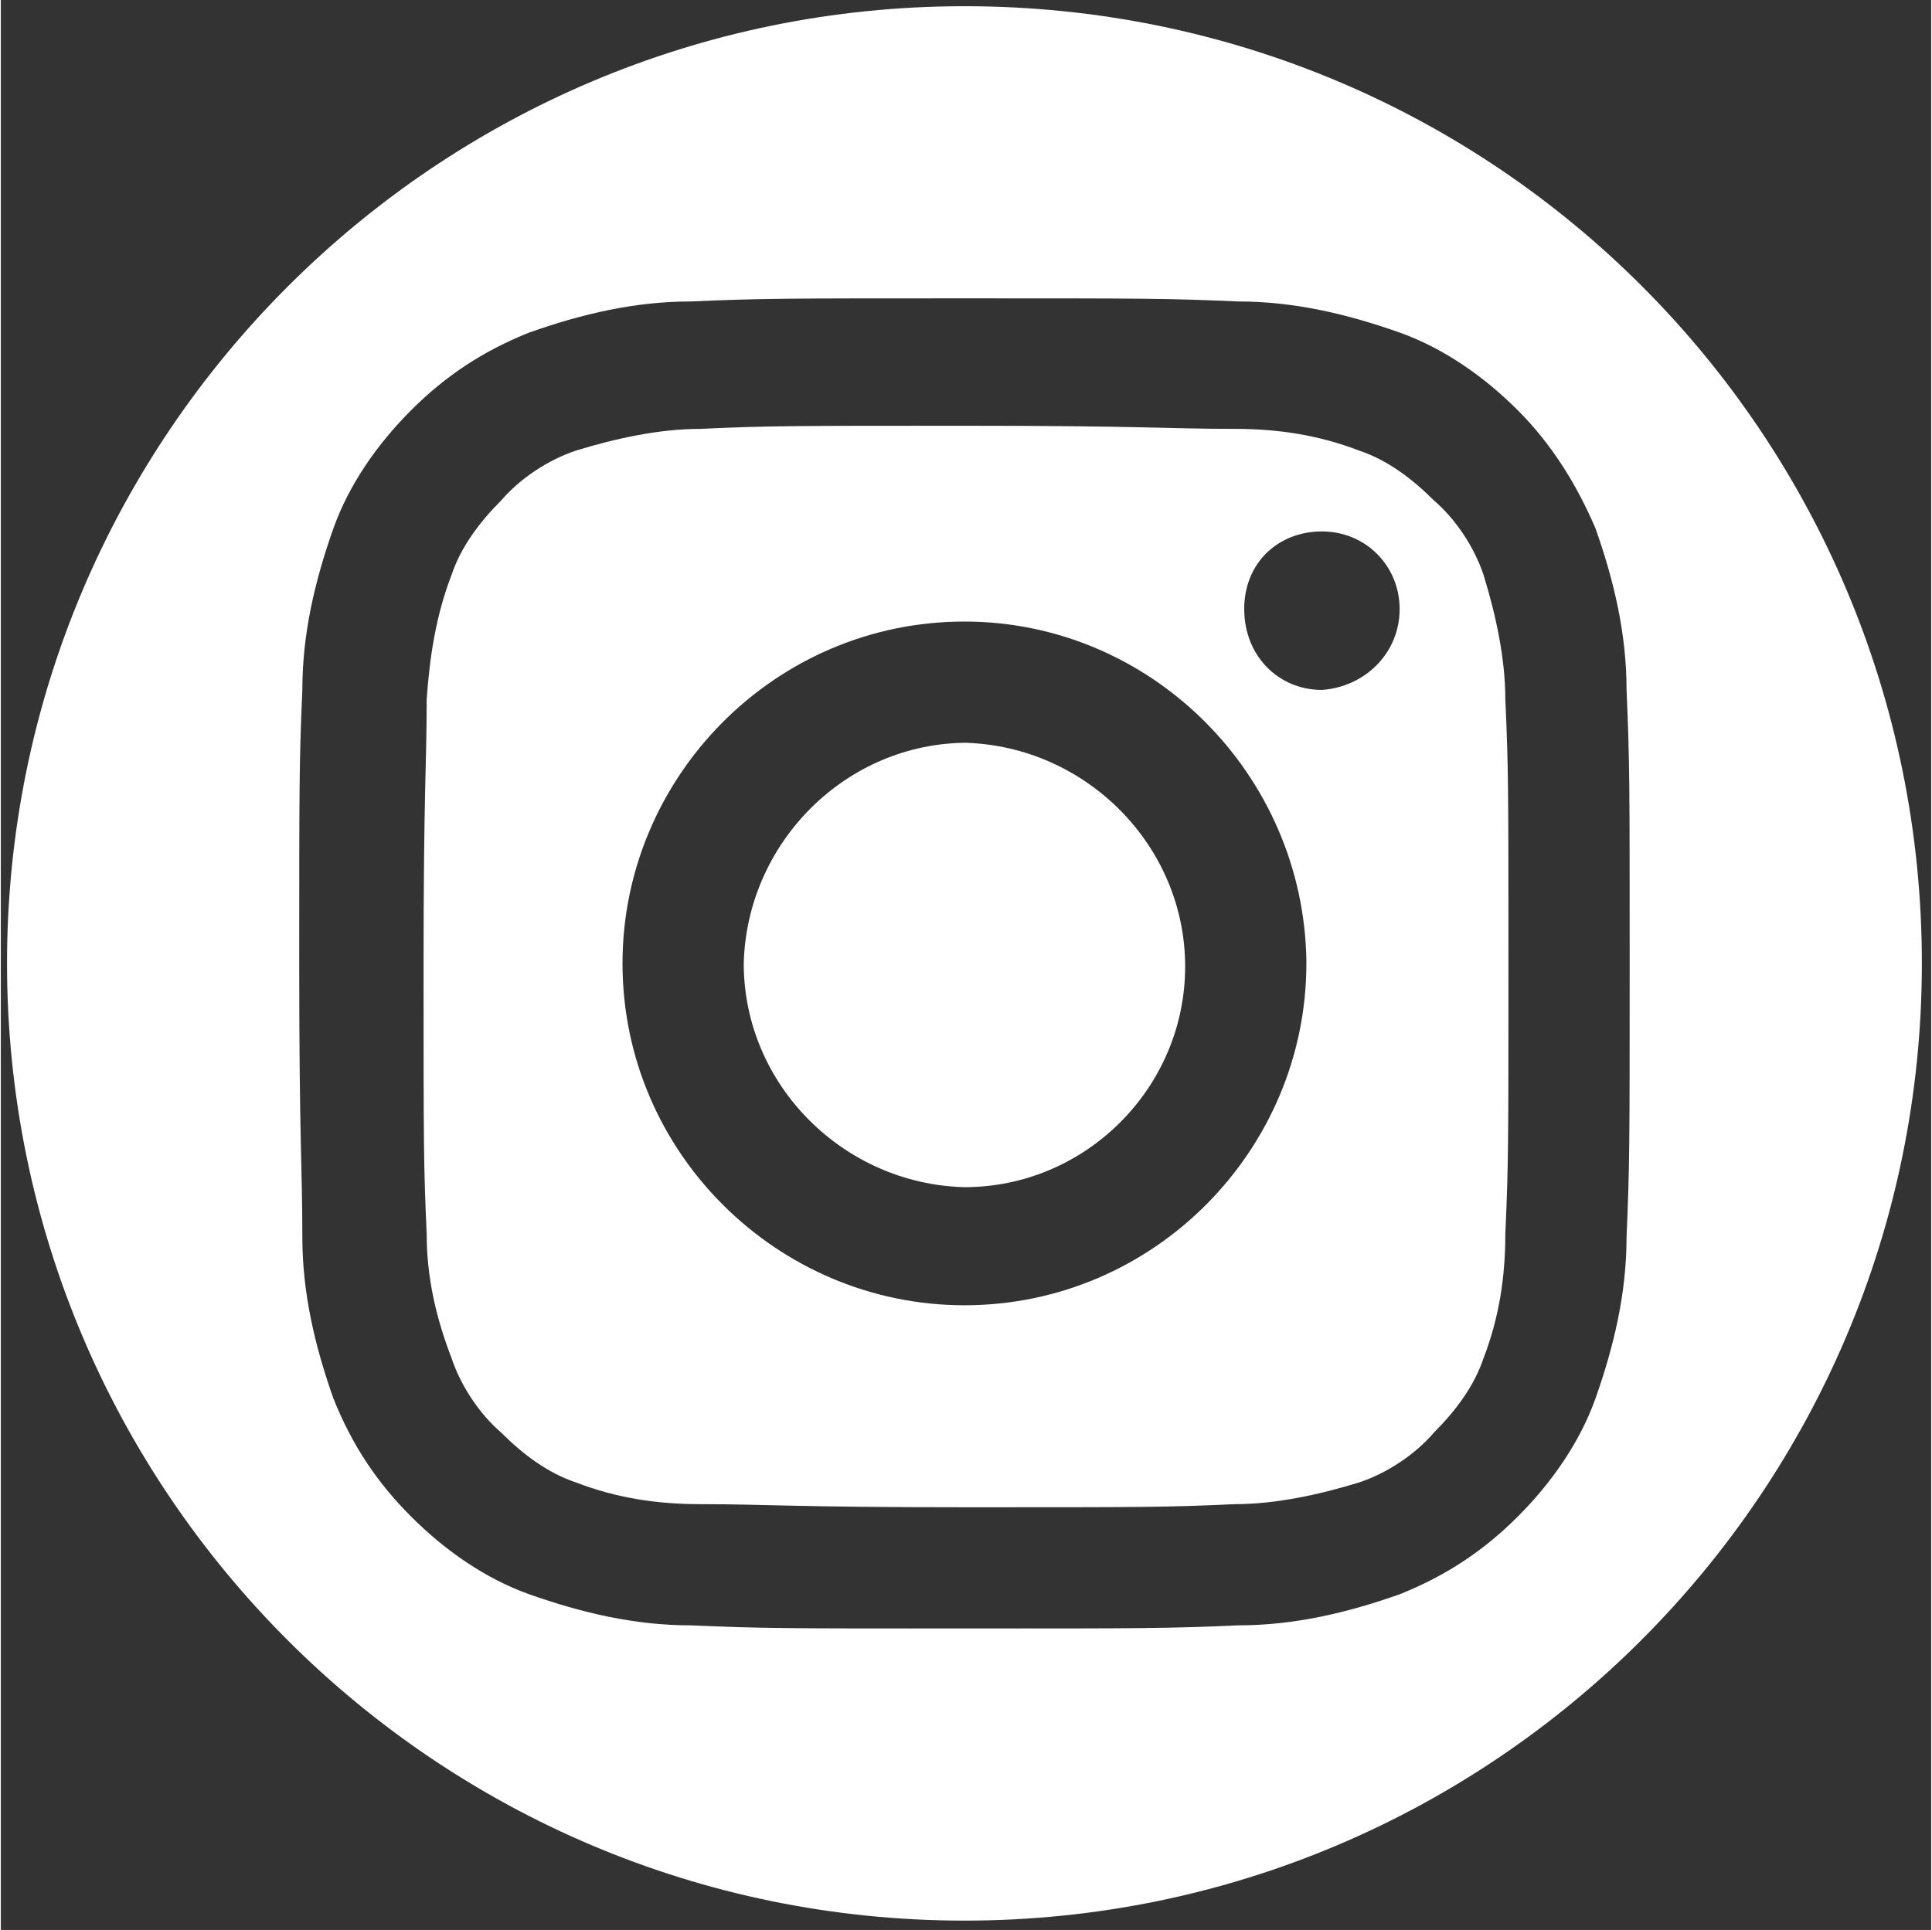
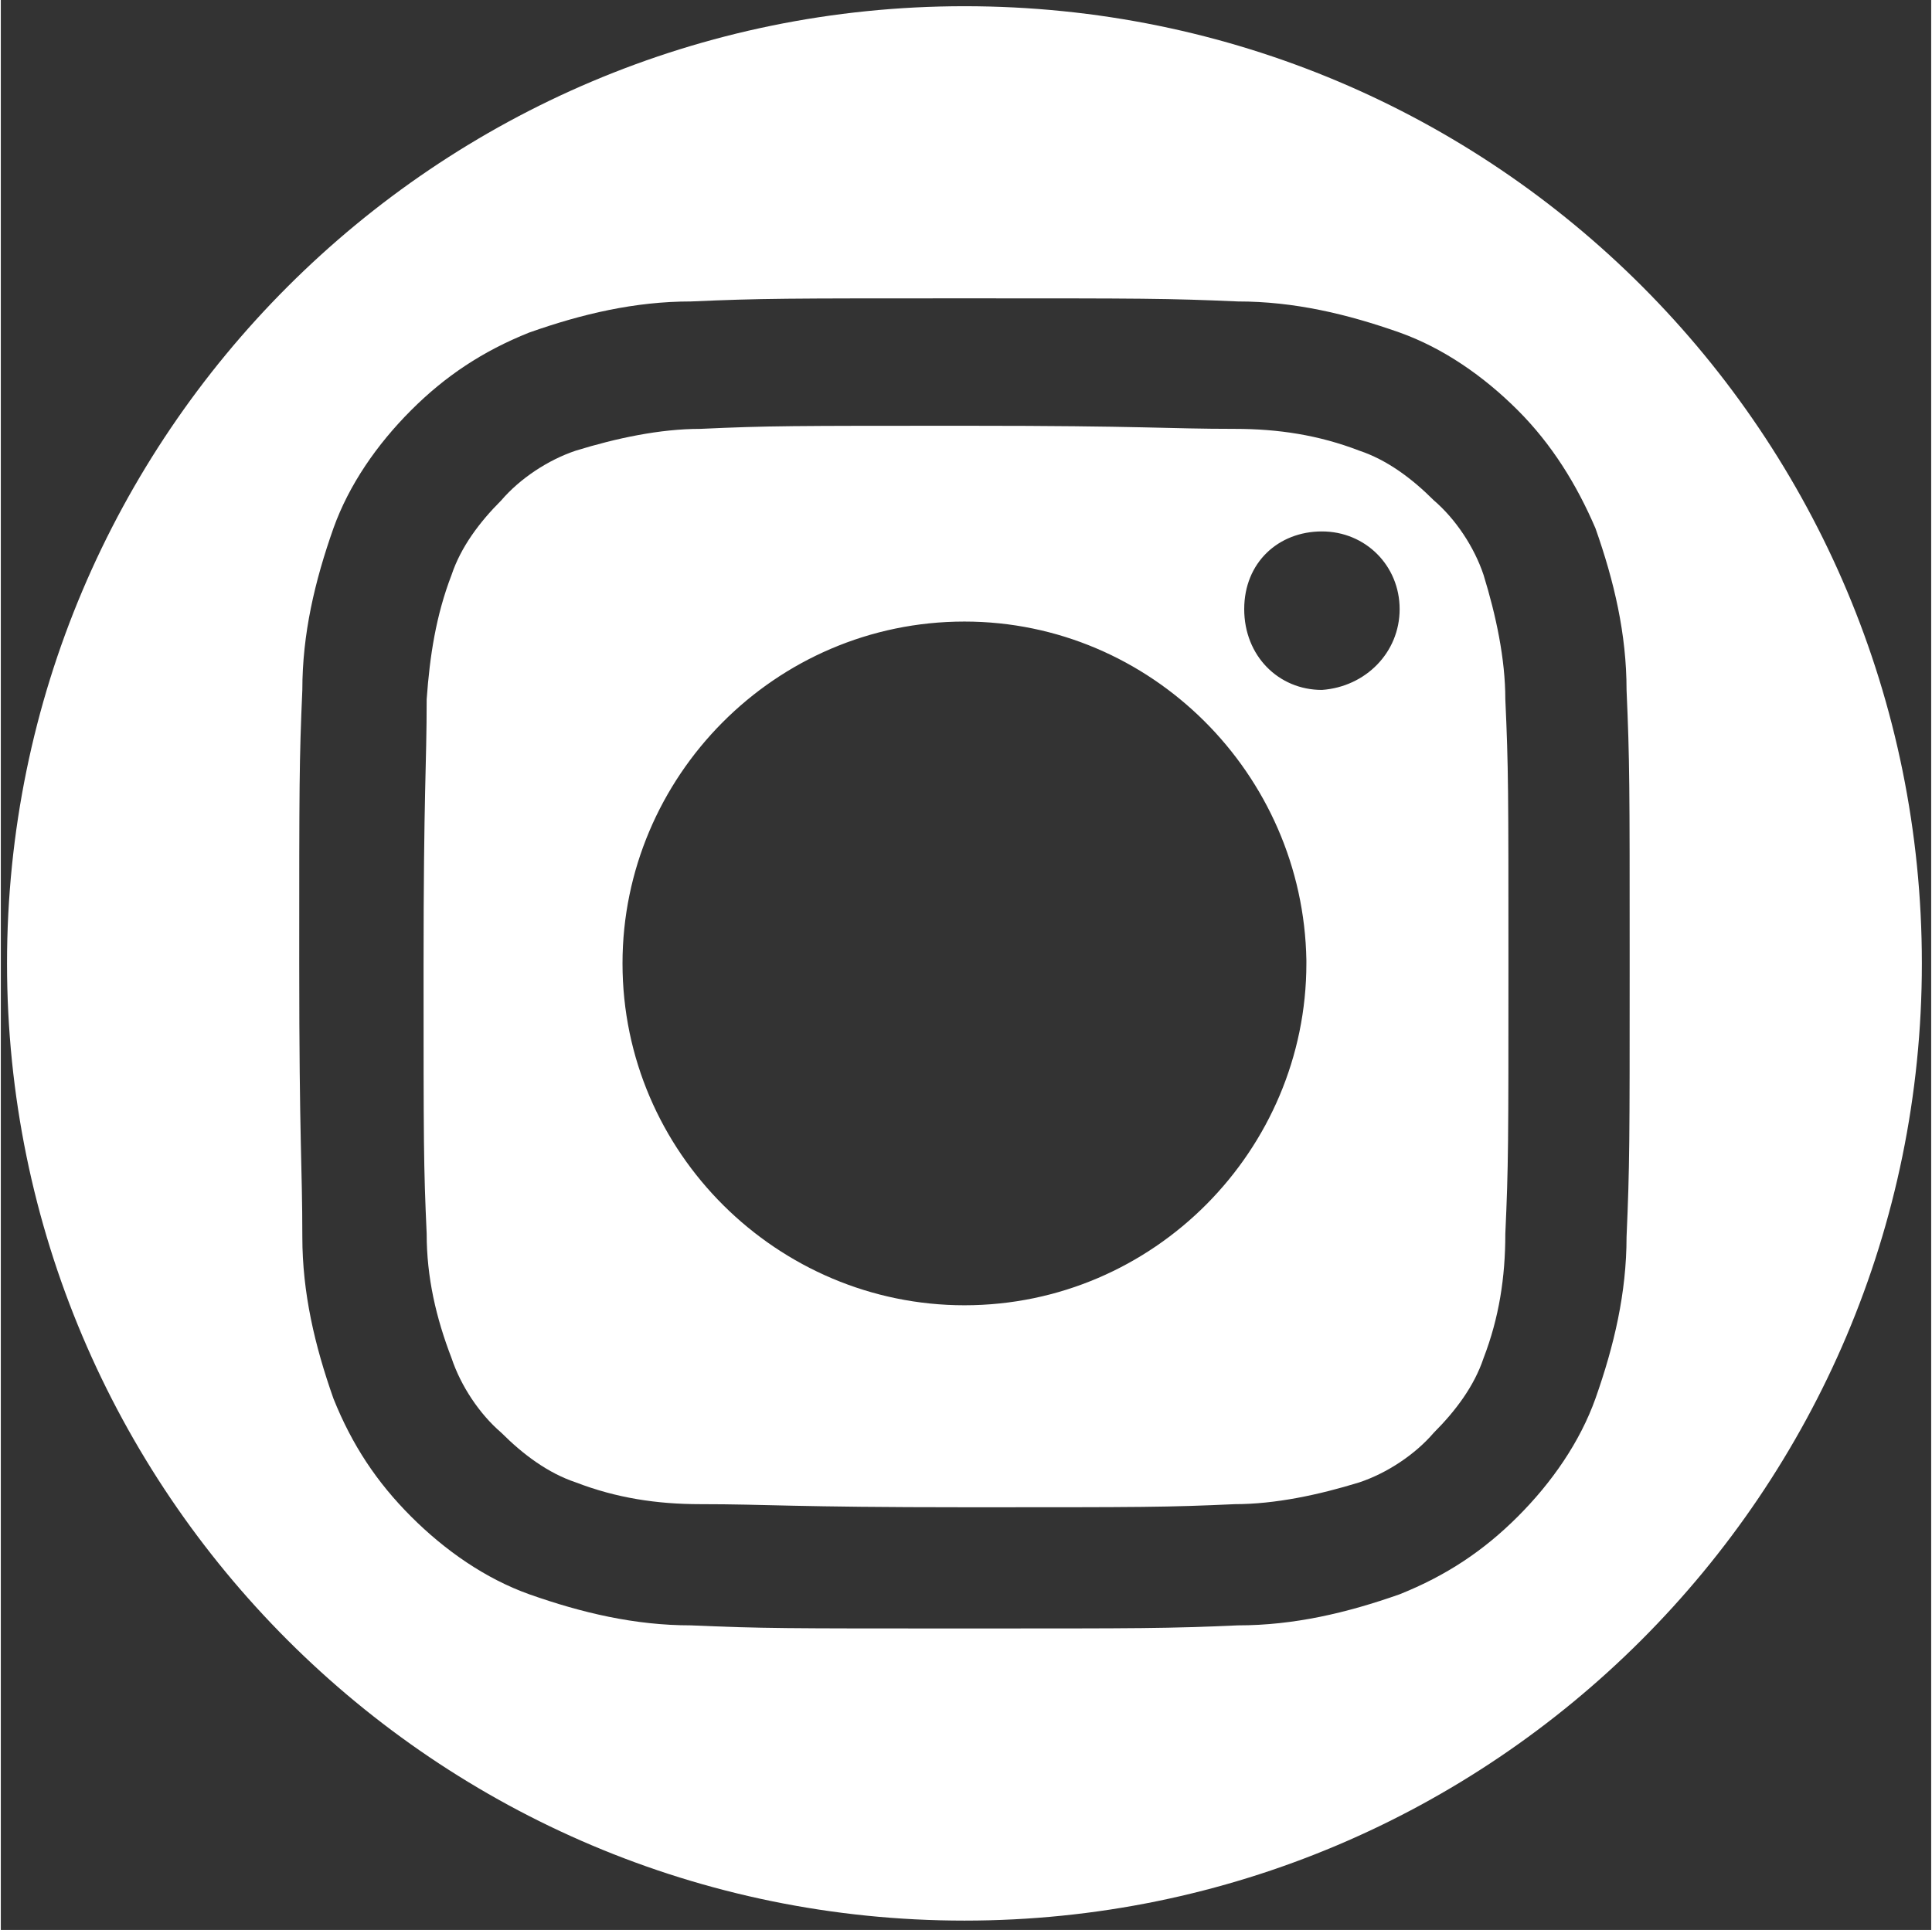
<svg xmlns="http://www.w3.org/2000/svg" id="Layer_1" version="1.1" viewBox="0 0 62.1 62.1" width="62.135" height="62.083">
  <rect x="0" y="0" width="62.1" height="62.1" fill="#333333" stroke="none" />
  <defs>
    <style>
      .st0 {
        fill: #fff;
      }
    </style>
  </defs>
-   <path class="st0" d="M31.1,23.9c-3.9,0-7.1,3.2-7.2,7.1,0,3.9,3.2,7.1,7.1,7.2,0,0,0,0,0,0,3.9,0,7.1-3.2,7.1-7.1,0-3.9-3.2-7.1-7.1-7.2Z" />
  <path class="st0" d="M31,.2C14,.2.2,14,.2,31s13.8,30.8,30.8,30.8,30.8-13.8,30.8-30.8S48.1.2,31,.2ZM52.3,39.8c0,1.8-.4,3.5-1,5.2-.5,1.4-1.4,2.7-2.5,3.8-1.1,1.1-2.3,1.9-3.8,2.5-1.7.6-3.4,1-5.2,1-2.3.1-3,.1-8.8.1s-6.5,0-8.8-.1c-1.8,0-3.5-.4-5.2-1-1.4-.5-2.7-1.4-3.8-2.5-1.1-1.1-1.9-2.3-2.5-3.8-.6-1.7-1-3.4-1-5.2,0-2.3-.1-3-.1-8.8s0-6.5.1-8.8c0-1.8.4-3.5,1-5.2.5-1.4,1.4-2.7,2.5-3.8,1.1-1.1,2.3-1.9,3.8-2.5,1.7-.6,3.4-1,5.2-1,2.3-.1,3-.1,8.8-.1s6.5,0,8.8.1c1.8,0,3.5.4,5.2,1,1.4.5,2.7,1.4,3.8,2.5,1.1,1.1,1.9,2.4,2.5,3.8.6,1.7,1,3.4,1,5.2.1,2.3.1,3,.1,8.8s0,6.5-.1,8.8Z" />
  <path class="st0" d="M47.7,18.5c-.3-.9-.9-1.8-1.6-2.4-.7-.7-1.5-1.3-2.4-1.6-1.3-.5-2.6-.7-4-.7-2.2,0-2.9-.1-8.6-.1s-6.4,0-8.6.1c-1.3,0-2.7.3-4,.7-.9.3-1.8.9-2.4,1.6-.7.7-1.3,1.5-1.6,2.4-.5,1.3-.7,2.6-.8,4,0,2.2-.1,2.9-.1,8.6s0,6.4.1,8.6c0,1.4.3,2.7.8,4,.3.9.9,1.8,1.6,2.4.7.7,1.5,1.3,2.4,1.6,1.3.5,2.6.7,4,.7,2.2,0,2.9.1,8.6.1s6.4,0,8.6-.1c1.3,0,2.7-.3,4-.7.9-.3,1.8-.9,2.4-1.6.7-.7,1.3-1.5,1.6-2.4.5-1.3.7-2.6.7-4h0c.1-2.2.1-2.9.1-8.6s0-6.4-.1-8.6c0-1.3-.3-2.7-.7-4ZM42,31c0,6-4.9,11-11,11-6,0-11-4.9-11-11,0-6,4.9-11,11-11,6,0,10.9,4.9,11,10.9,0,0,0,0,0,0ZM45,19.6c0,1.4-1.1,2.5-2.5,2.6h0c-1.4,0-2.5-1.1-2.5-2.6s1.1-2.5,2.5-2.5c1.4,0,2.5,1.1,2.5,2.5,0,0,0,0,0,0Z" />
</svg>